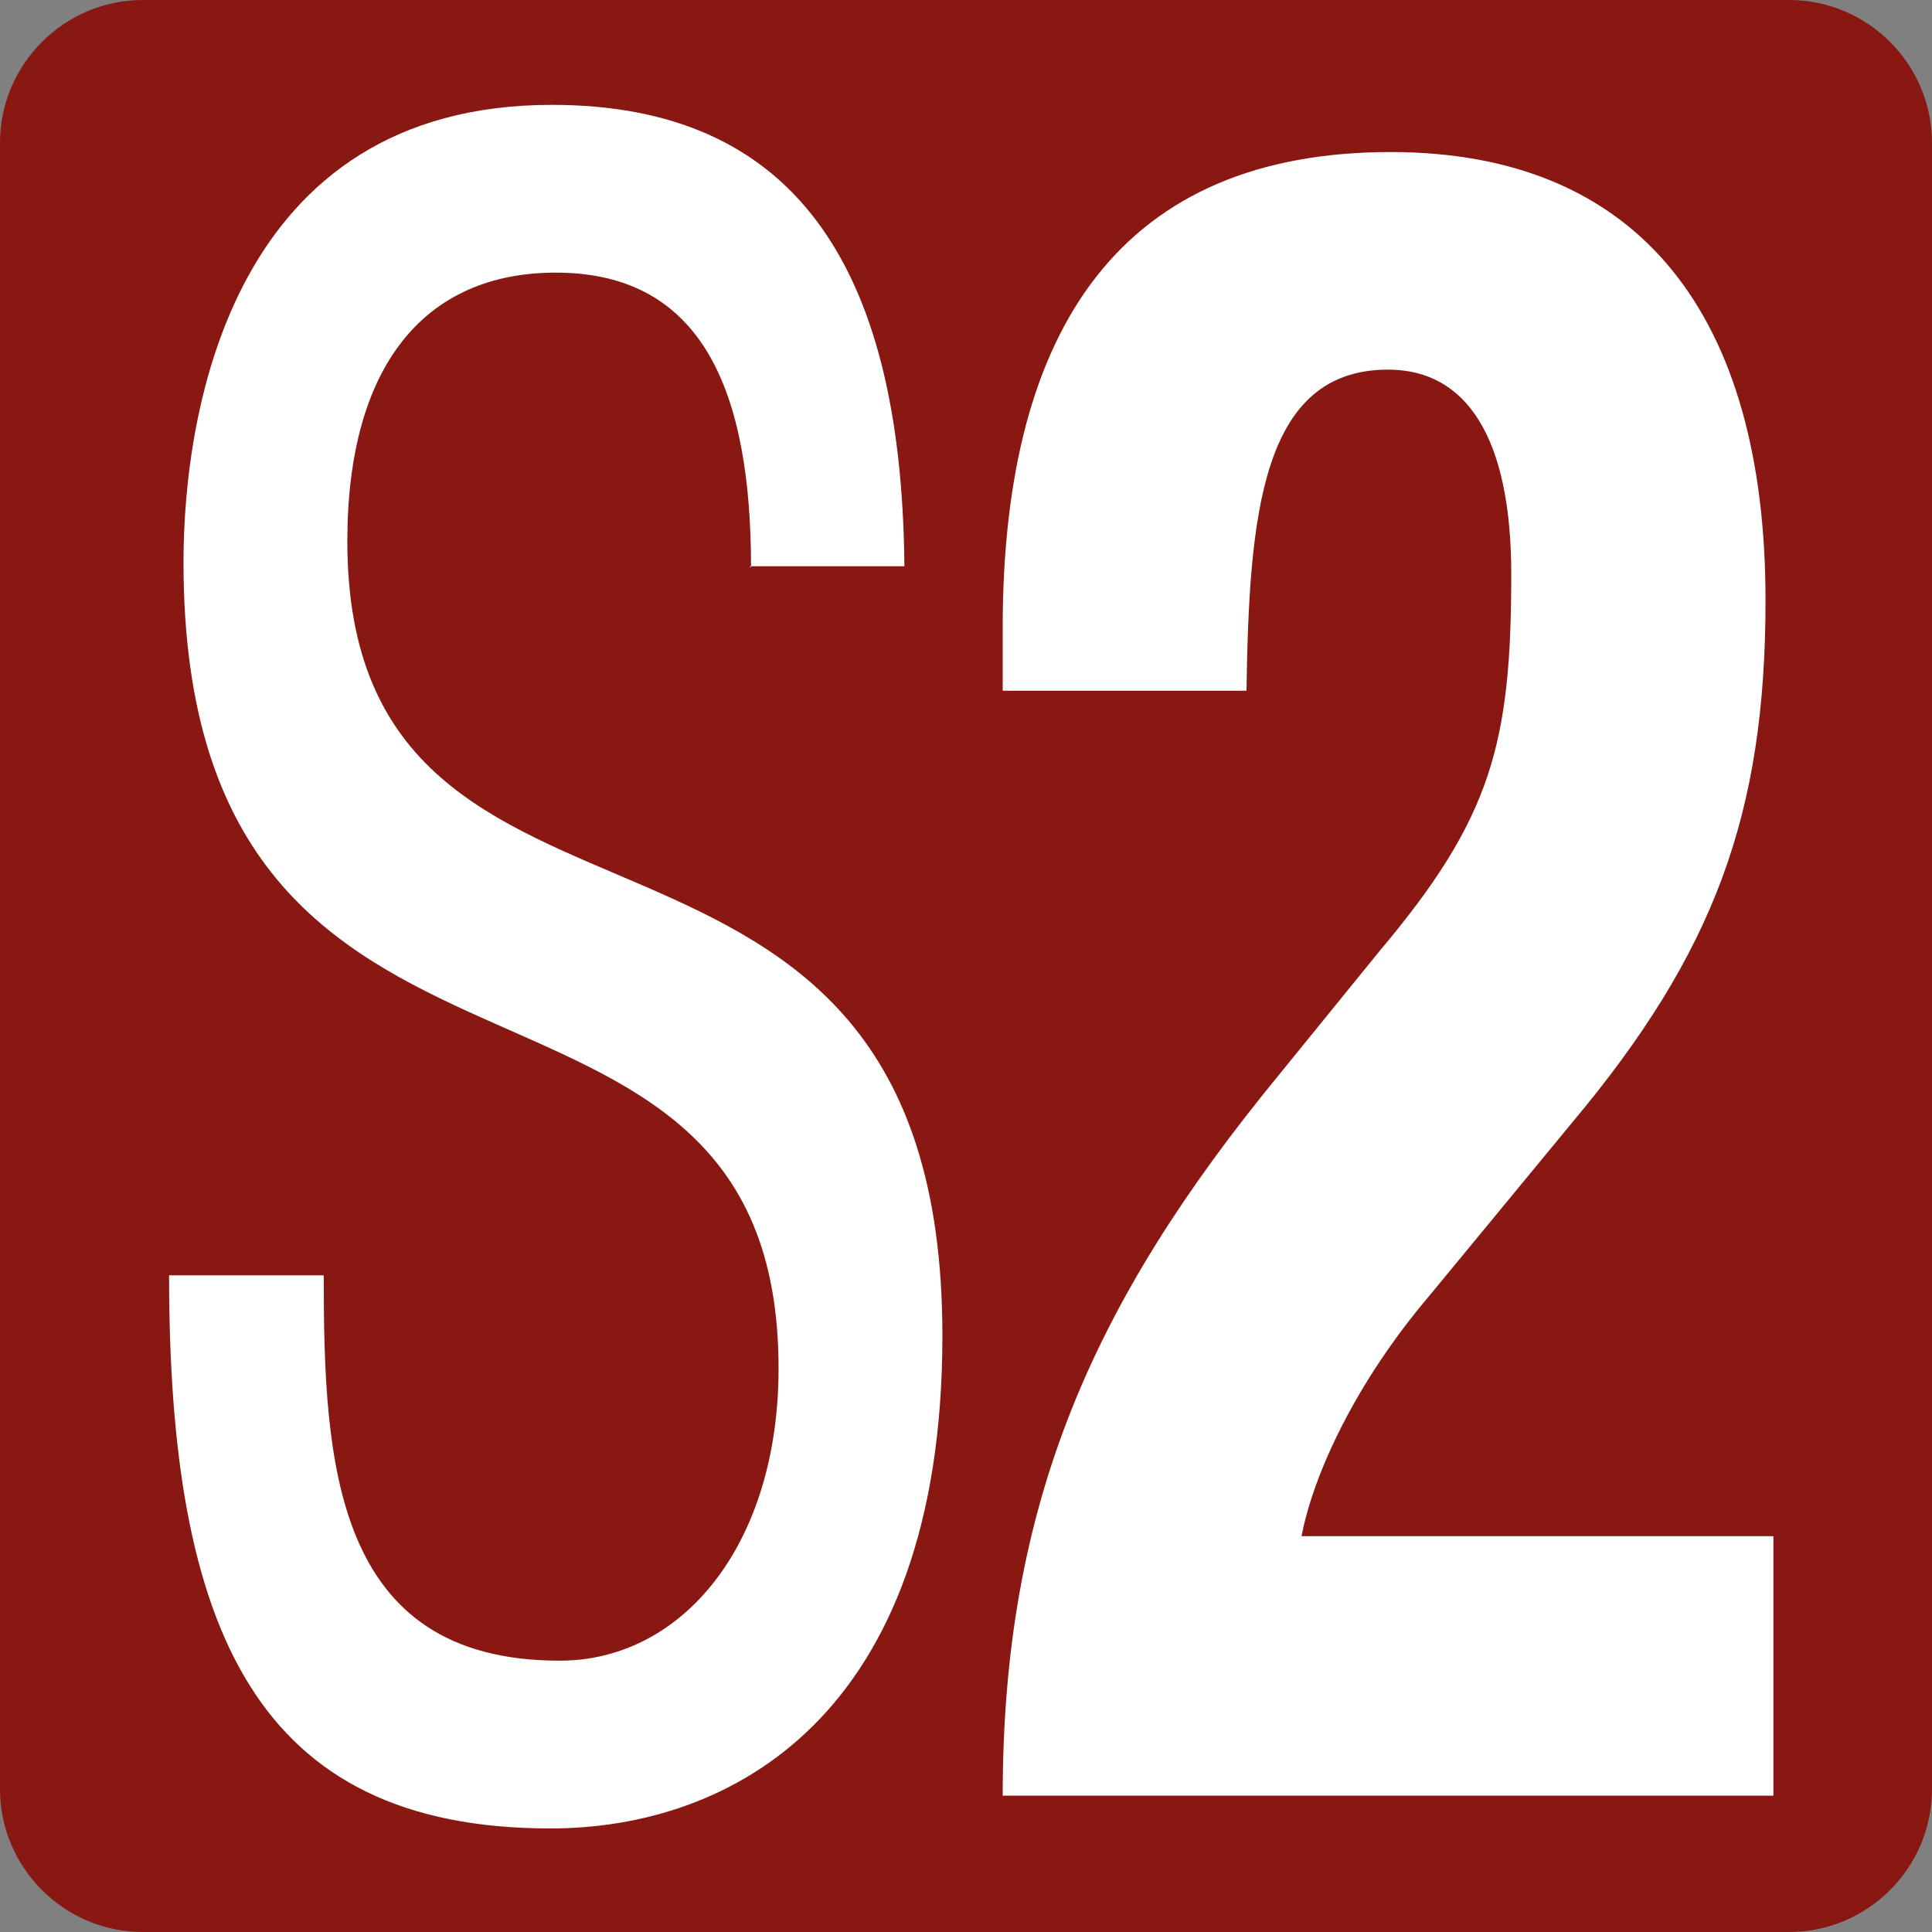
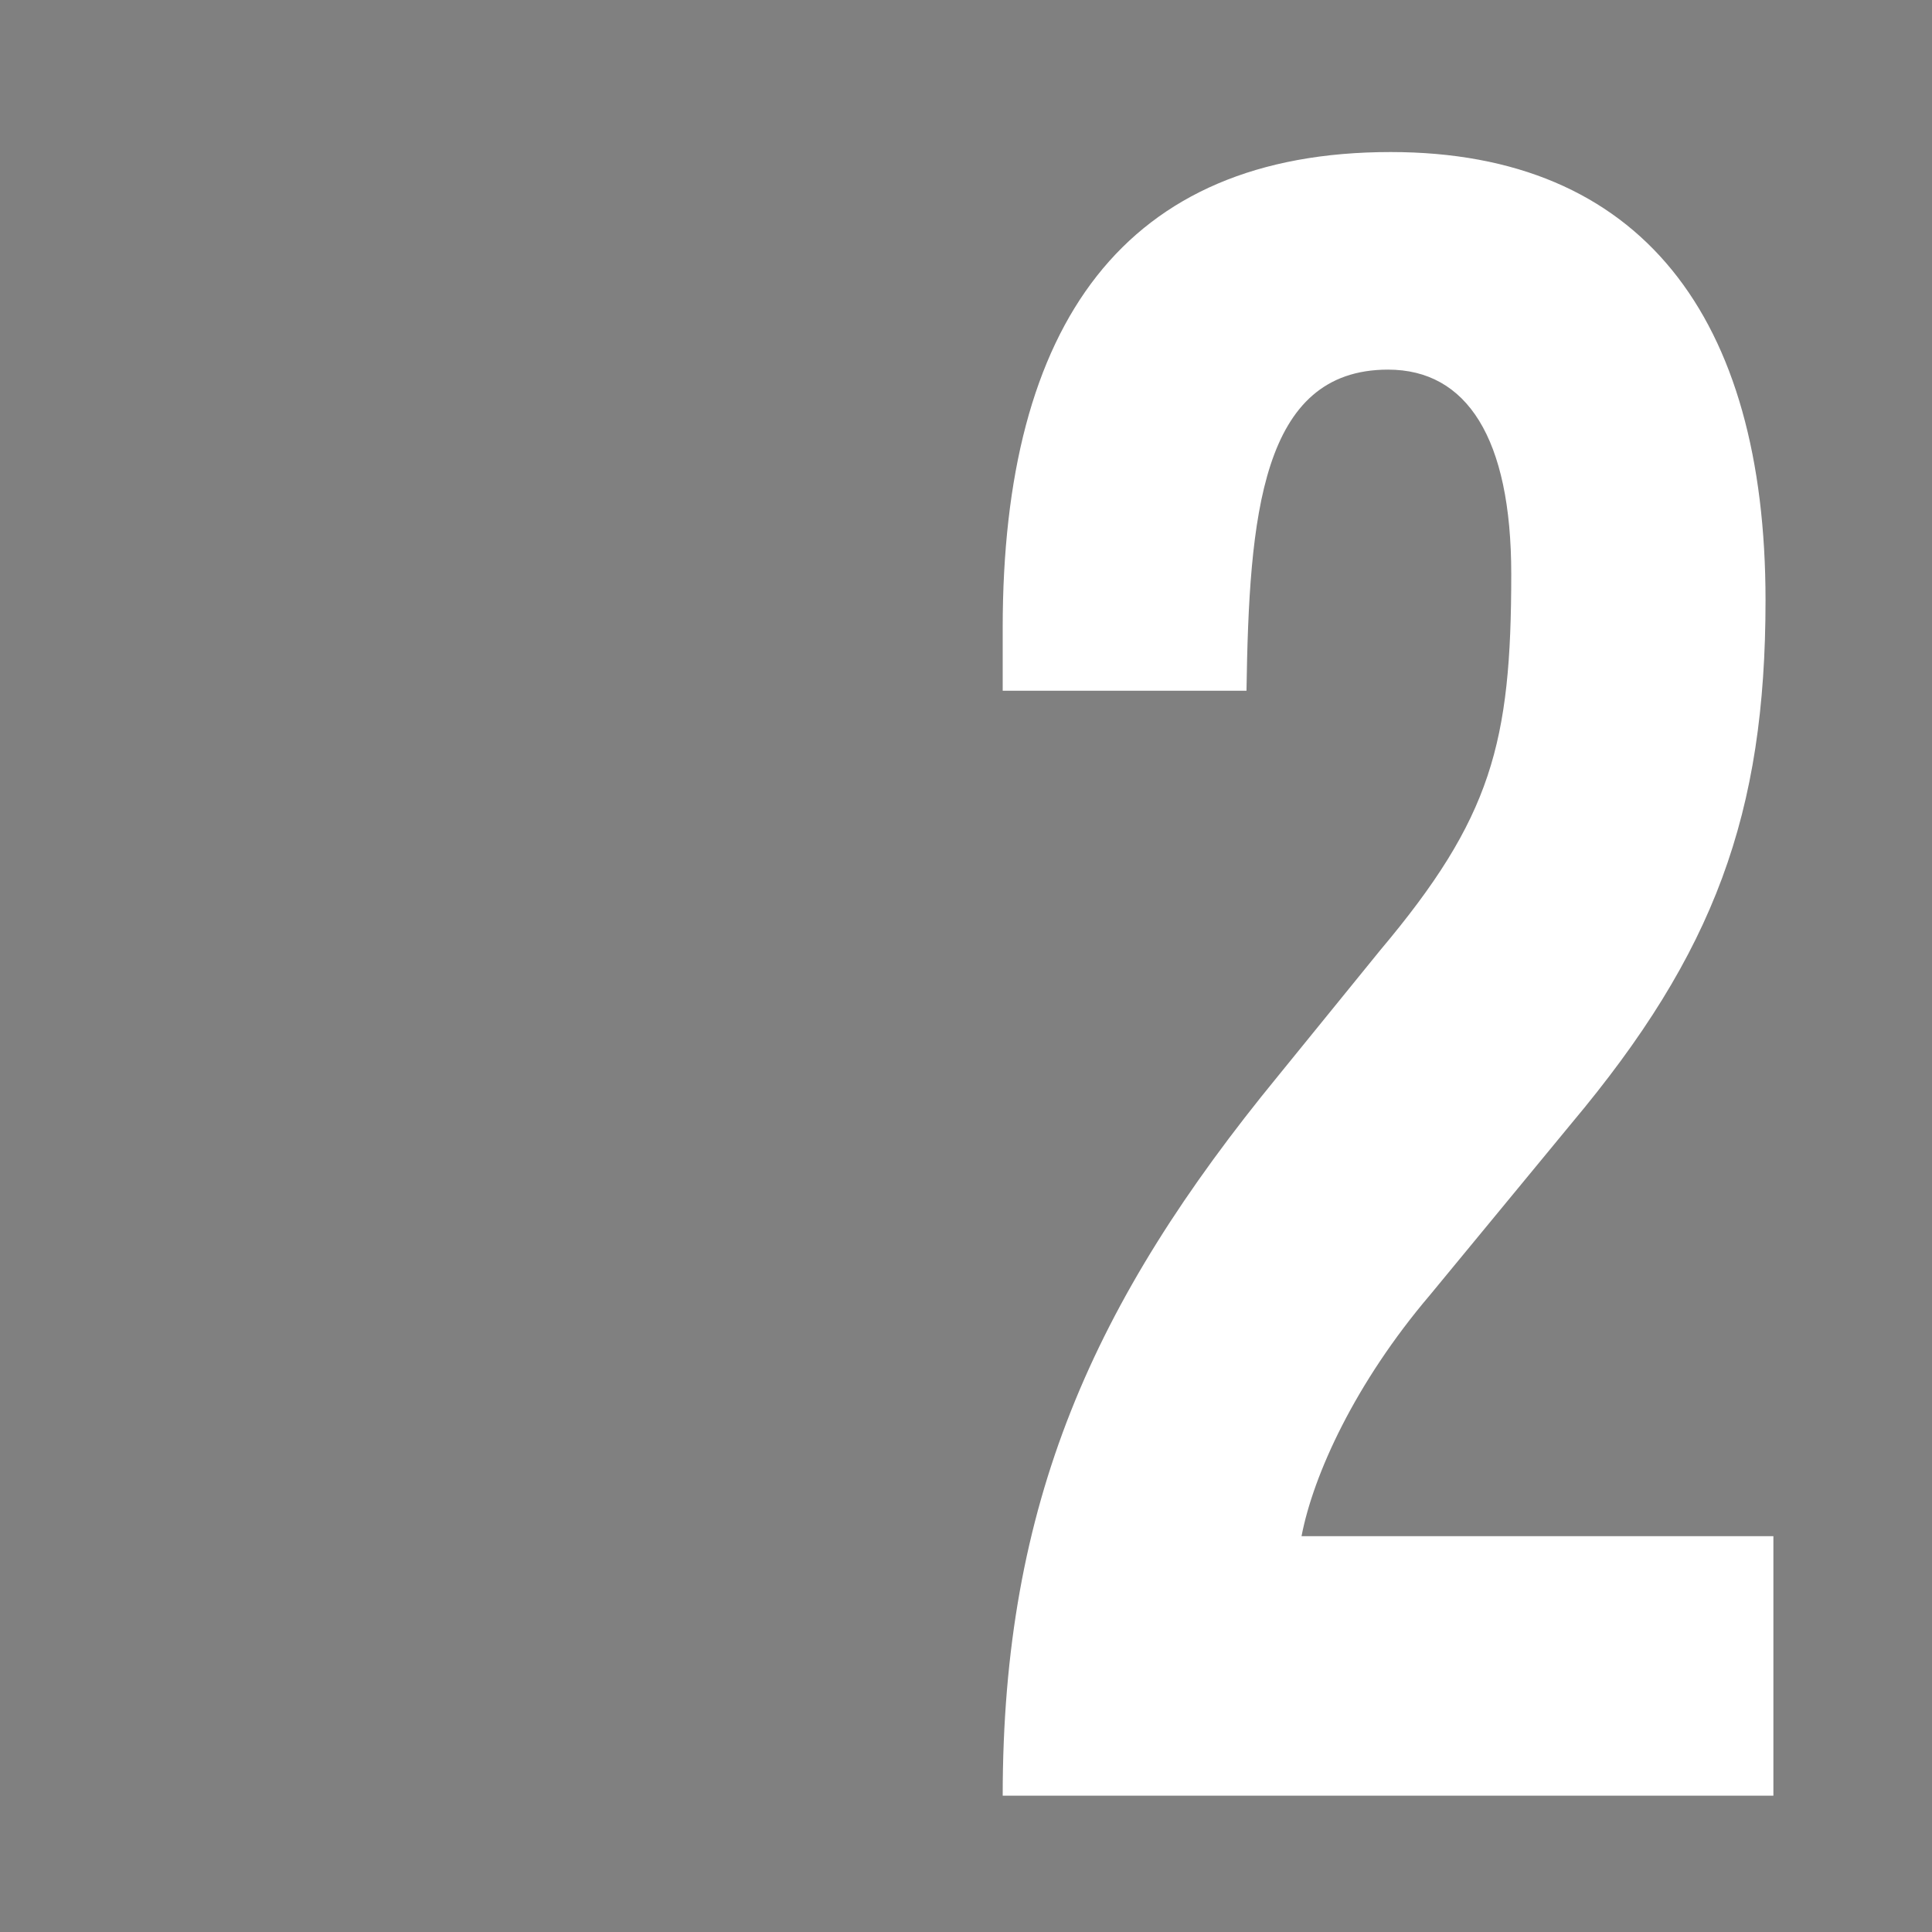
<svg xmlns="http://www.w3.org/2000/svg" id="Calque_1" data-name="Calque 1" viewBox="0 0 14.74 14.74">
  <rect x="0" y="0" width="14.74" height="14.74" fill="#808080" stroke="none" />
-   <path d="M1.09,0h12.56c.6,0,1.09.49,1.09,1.09v12.56c0,.6-.49,1.09-1.09,1.09H1.09c-.6,0-1.09-.49-1.09-1.09V1.09C0,.49.49,0,1.09,0Z" style="fill: #891812; stroke-width: 0px;" />
-   <path d="M5.73,4.33c0-1.33-.36-2.25-1.49-2.25-1,0-1.59.71-1.59,2.05,0,3.56,4.54,1.44,4.54,6.06,0,2.92-1.63,3.76-2.99,3.76-2.25,0-2.91-1.52-2.91-4.22h1.18c0,1.42.07,2.94,1.8,2.94.94,0,1.67-.89,1.67-2.23,0-3.58-4.54-1.51-4.54-6.15,0-1.17.38-3.49,2.81-3.49,1.83,0,2.67,1.2,2.69,3.52h-1.18Z" style="fill: #fff; stroke-width: 0px;" />
  <path d="M13.52,13.7h-5.87c0-2.23.69-3.77,2.1-5.49l.78-.96c.85-1.01,1-1.58,1-2.87,0-1.04-.34-1.56-.94-1.56-.97,0-1.06,1.12-1.08,2.45h-1.86v-.48c0-2.32.93-3.63,2.96-3.63,1.91,0,2.86,1.26,2.86,3.42,0,1.63-.39,2.69-1.48,3.99l-1.08,1.31c-.57.67-.89,1.37-.98,1.84h3.6v1.98Z" style="fill: #fff; stroke-width: 0px;" />
</svg>